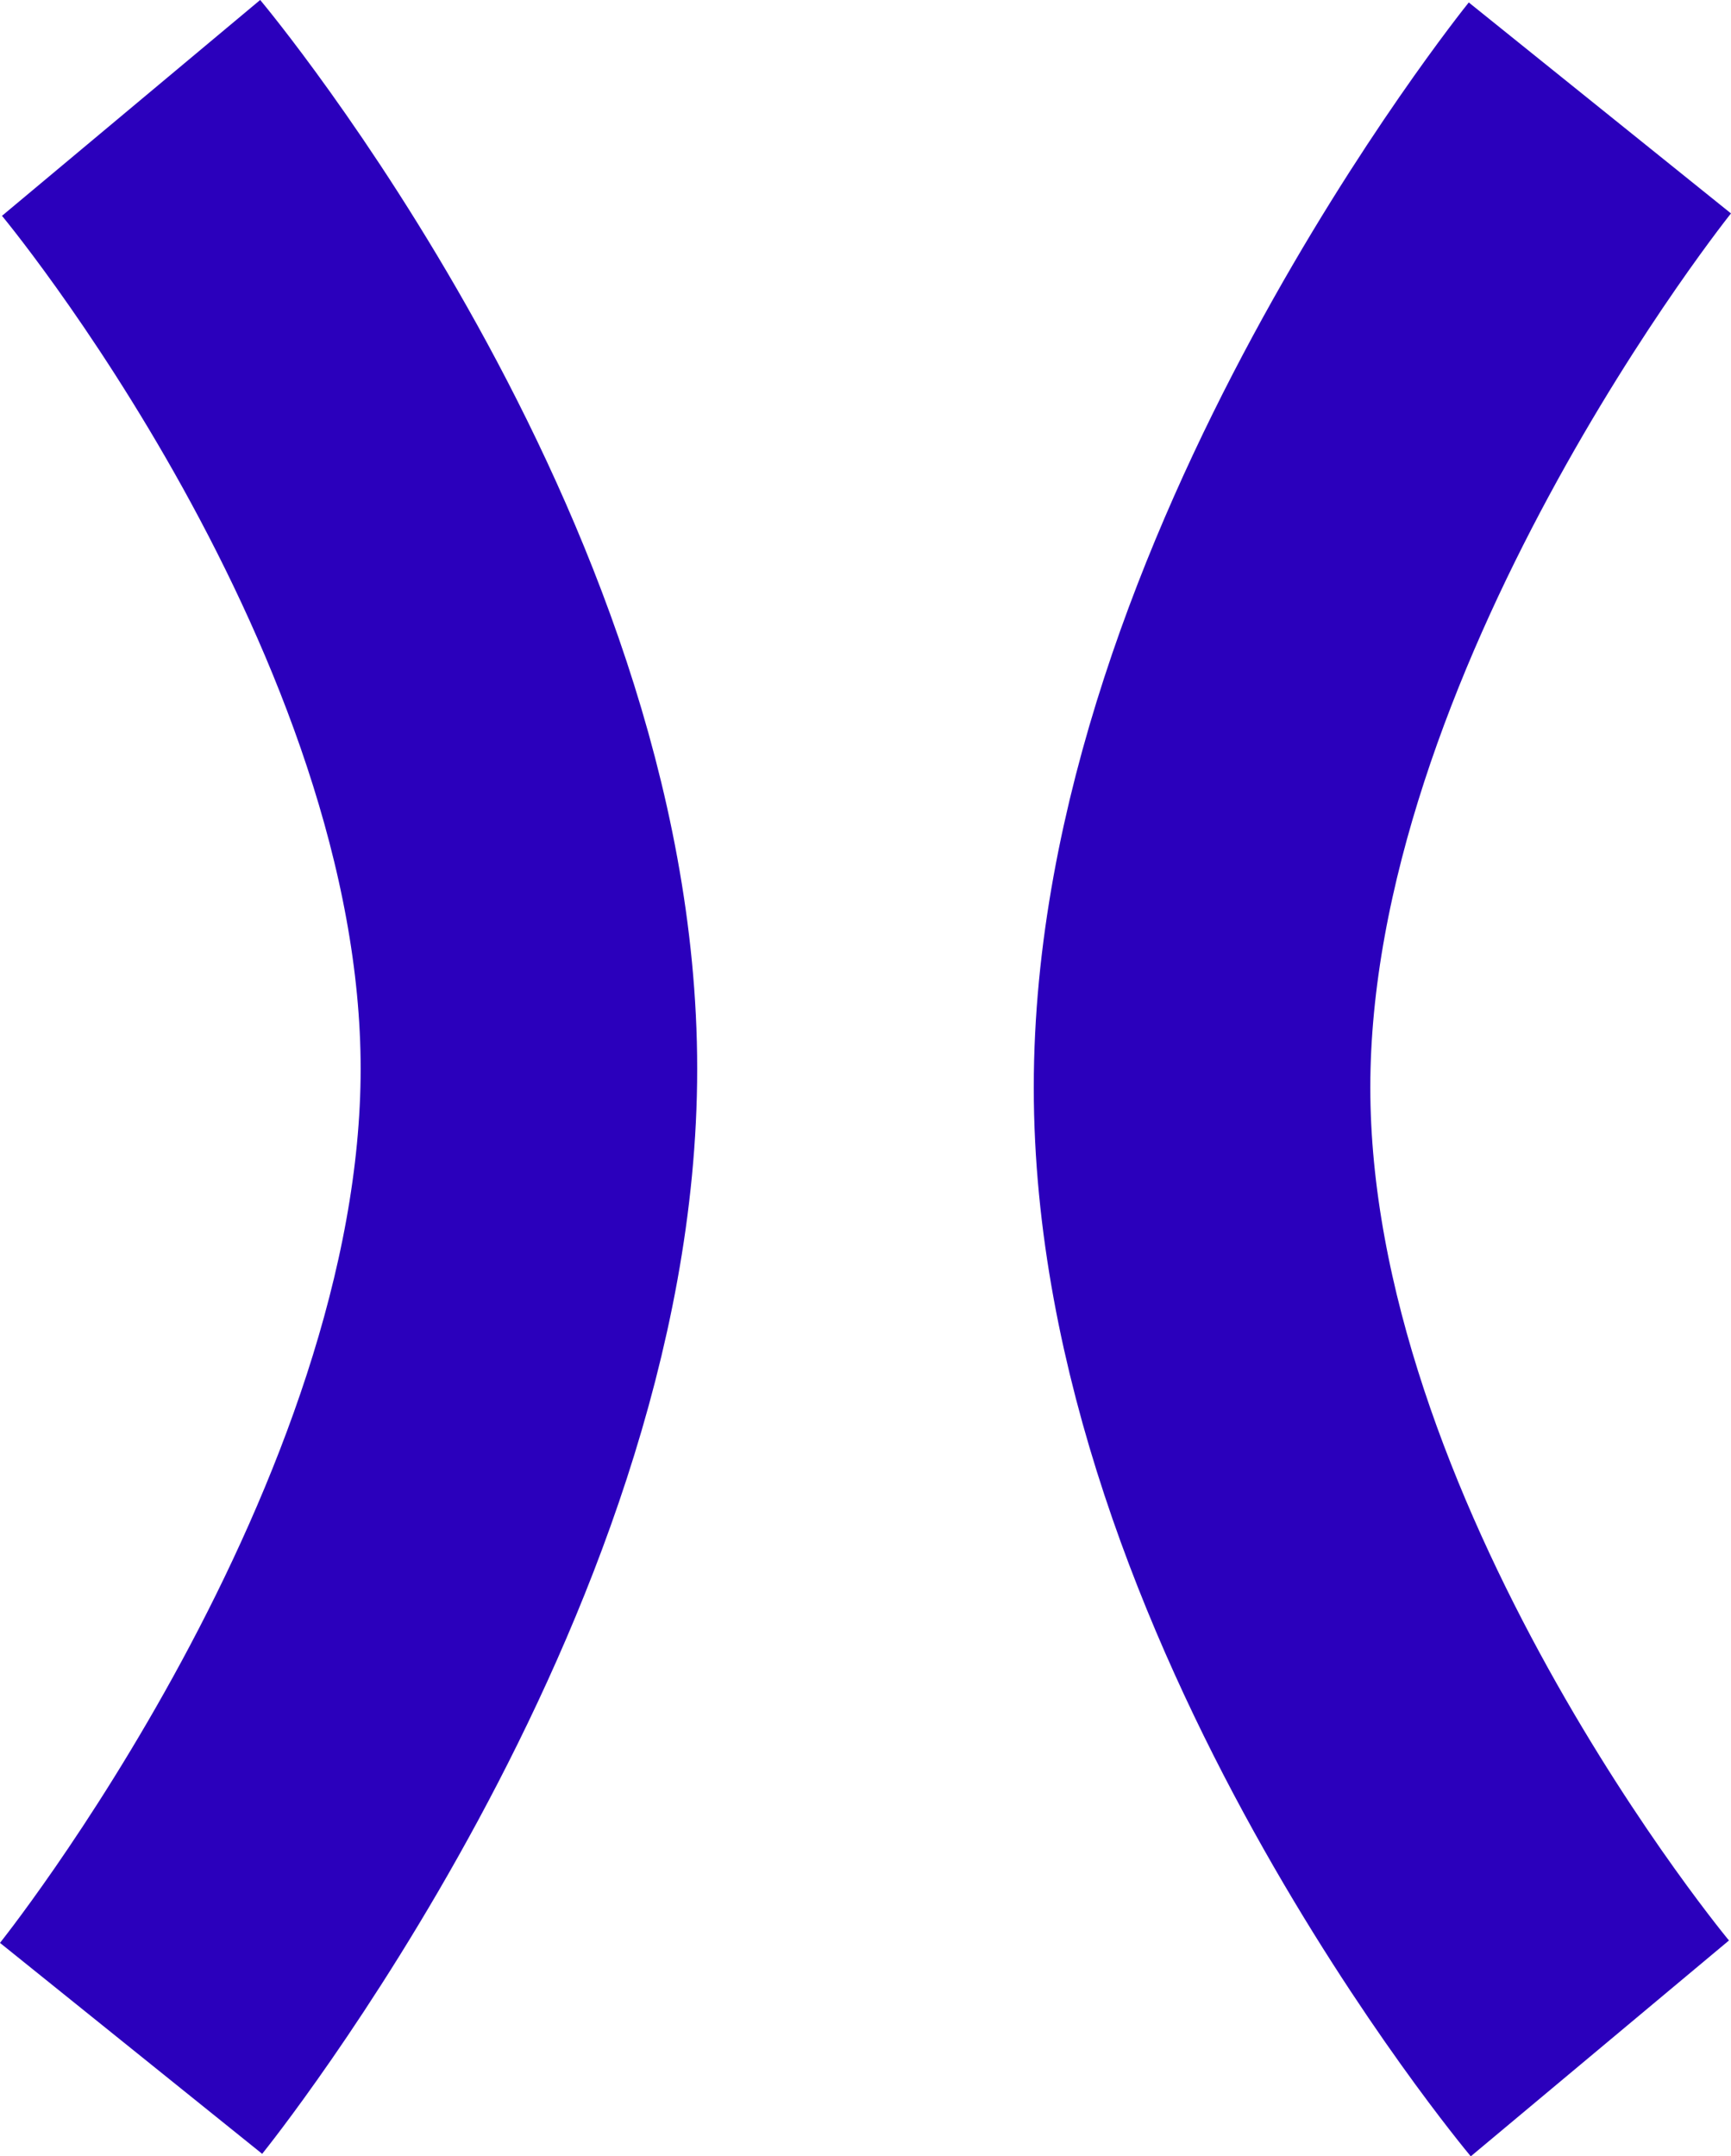
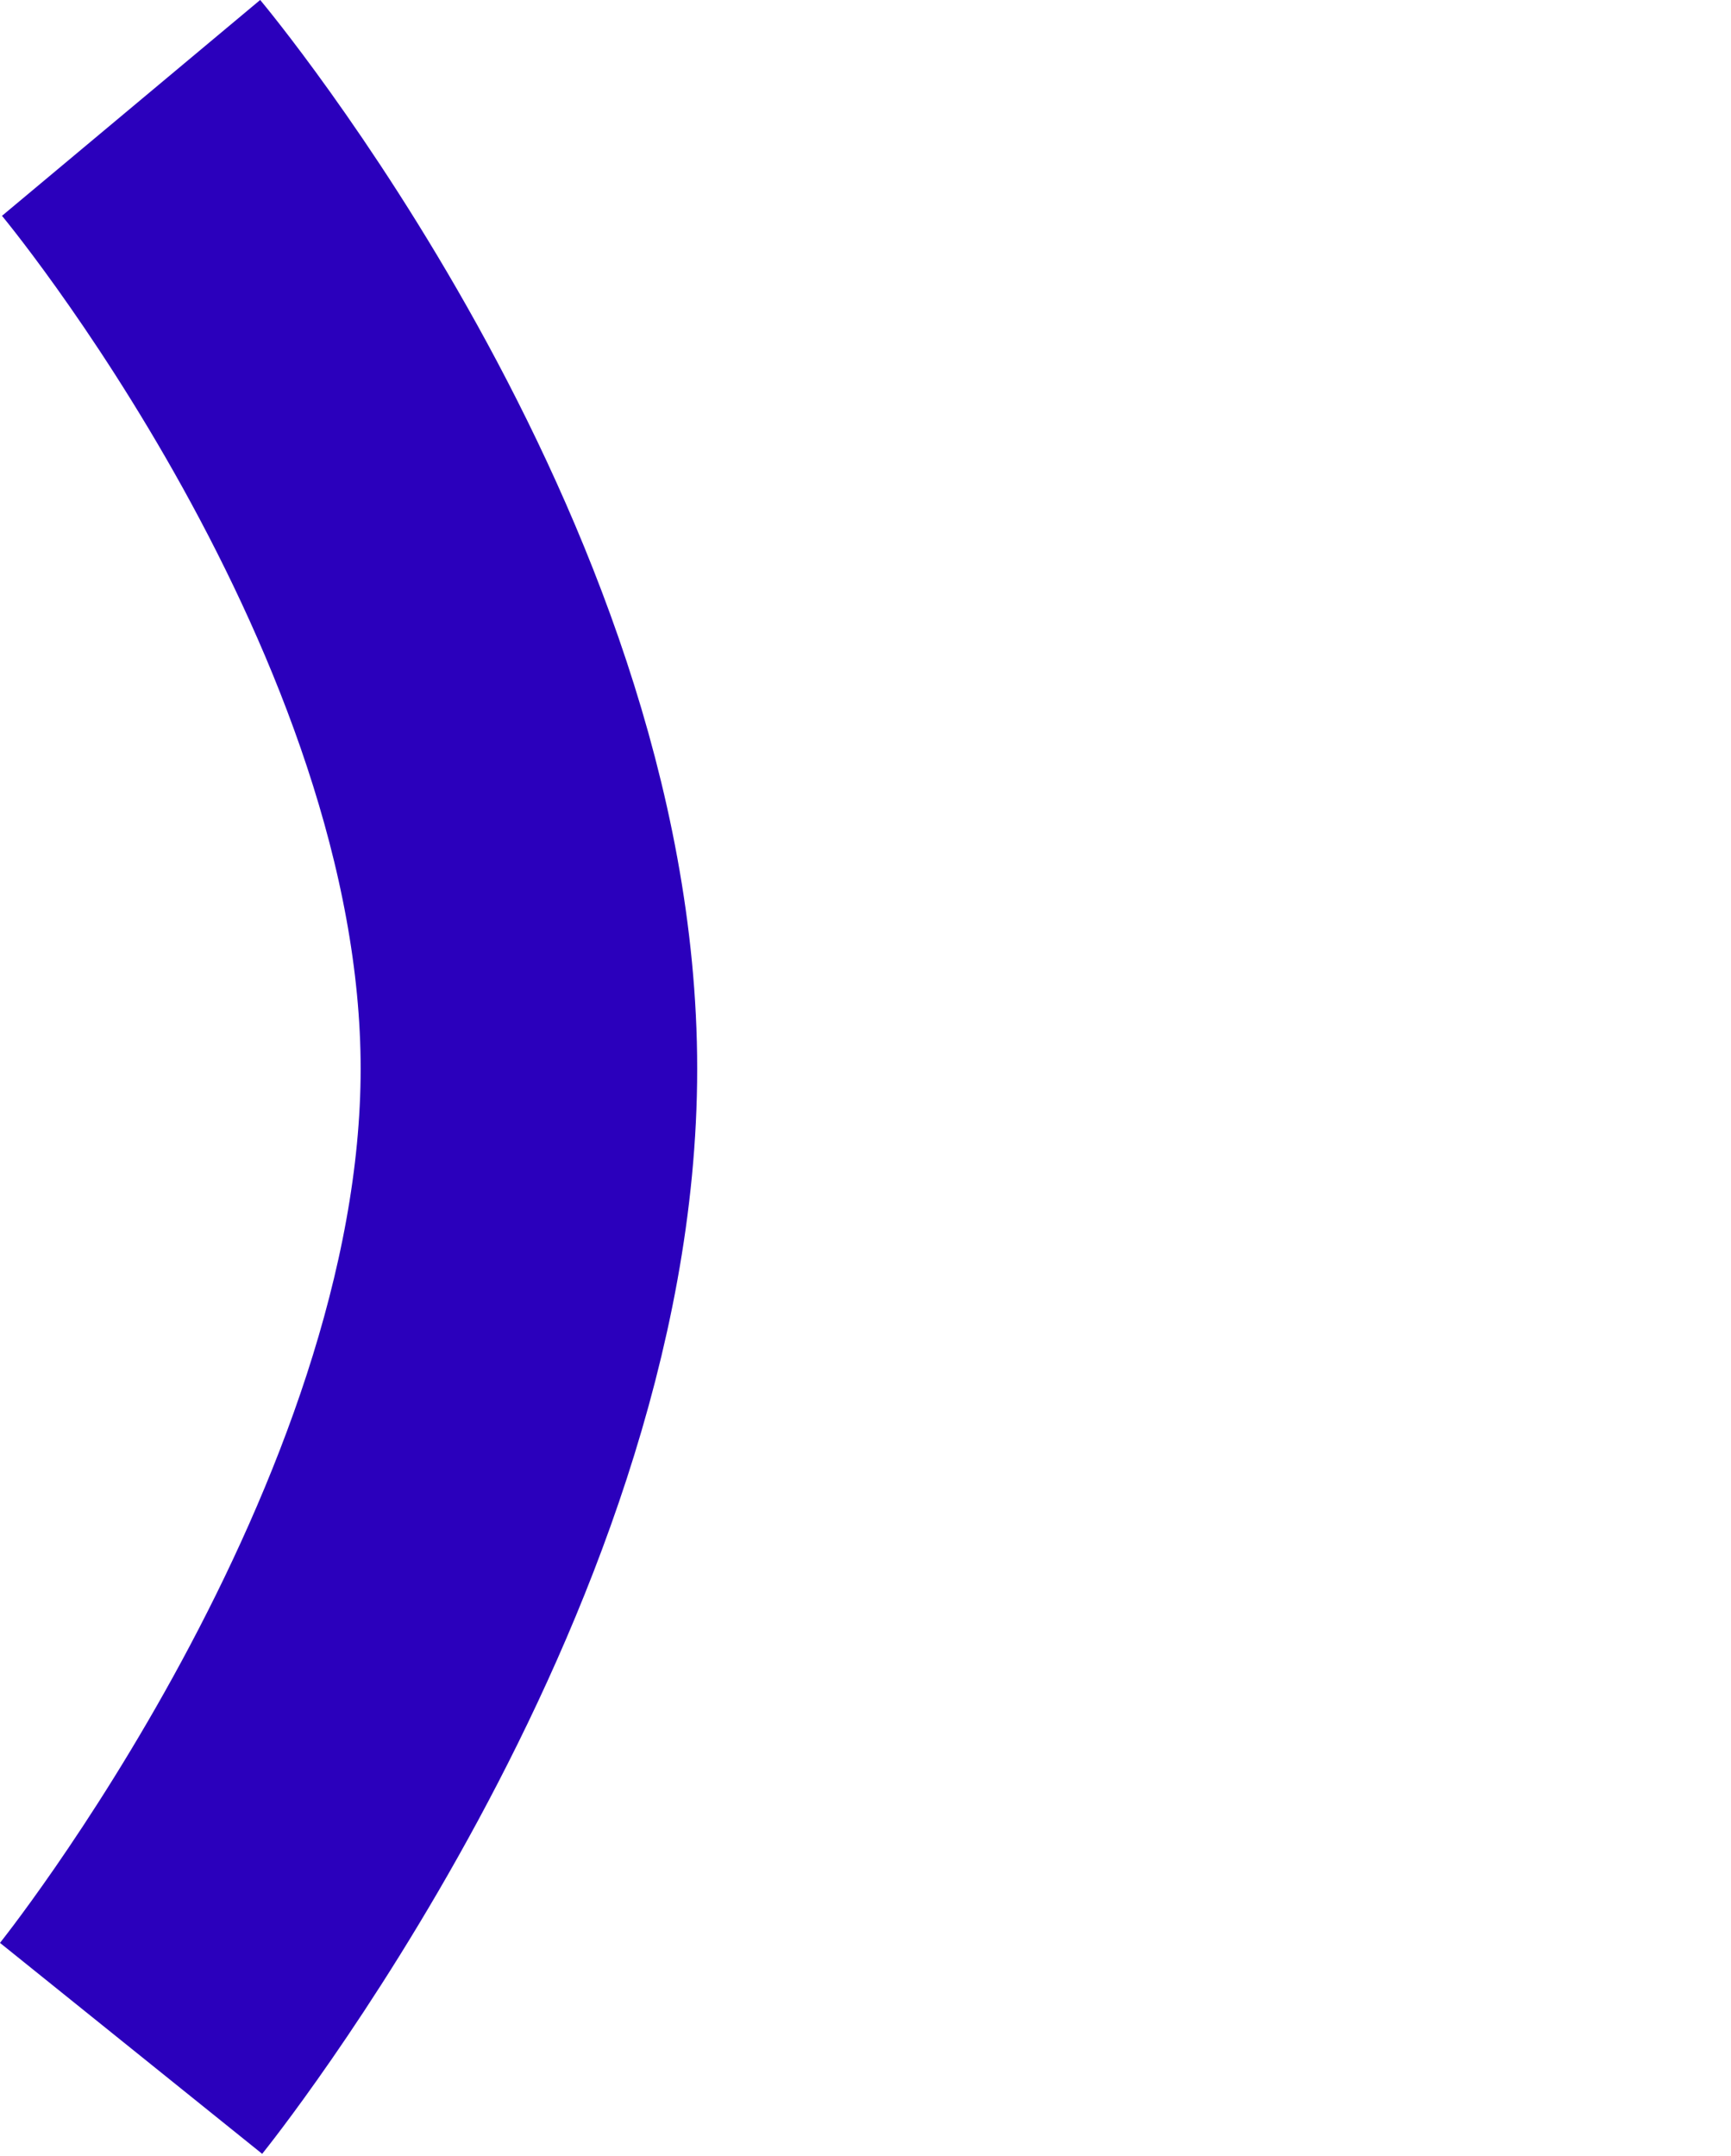
<svg xmlns="http://www.w3.org/2000/svg" width="41.148" height="51.262" viewBox="0 0 41.148 51.262">
  <defs>
    <style>.a{fill:none;stroke:#2b00bc;stroke-width:8px;}</style>
  </defs>
  <g transform="translate(-120.159 -193.112)">
    <path class="a" d="M1664.275-1354.323s9.457,11.311,9.457,22.844-9.457,23.286-9.457,23.286" transform="translate(-1541 1550)" />
-     <path class="a" d="M0,0S9.457,11.311,9.457,22.844,0,46.13,0,46.13" transform="translate(158.19 241.808) rotate(180)" />
  </g>
</svg>